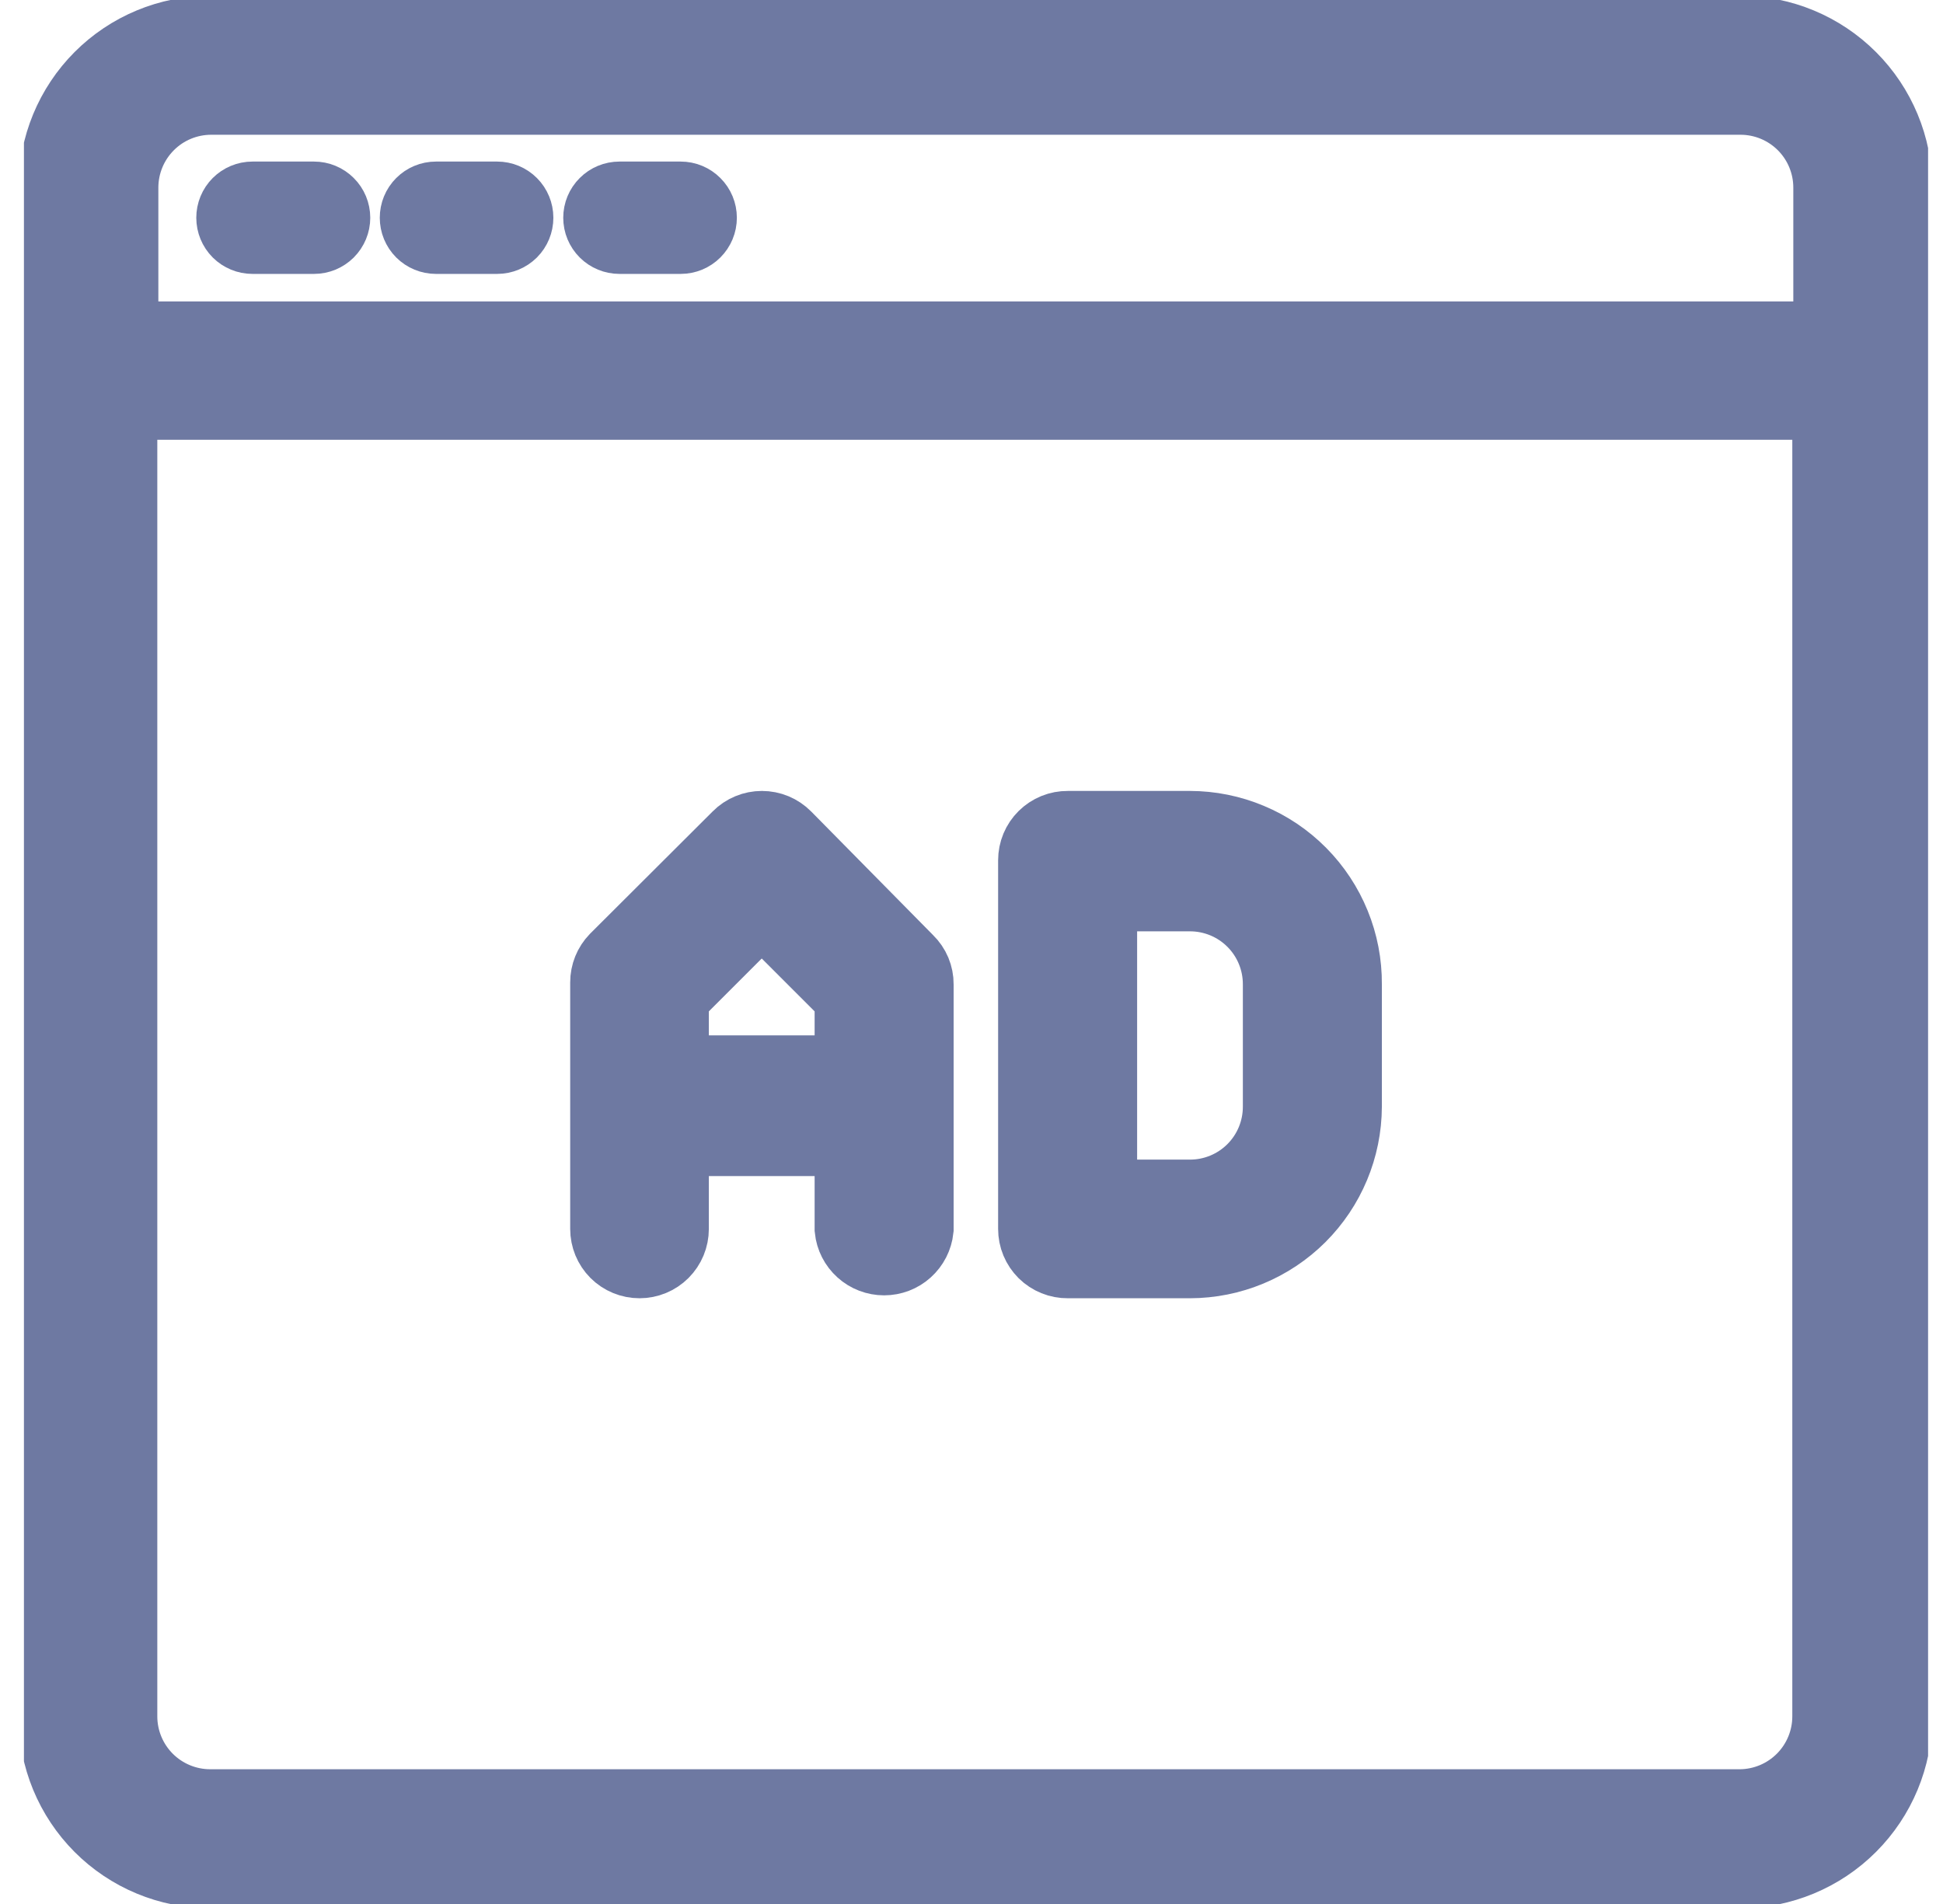
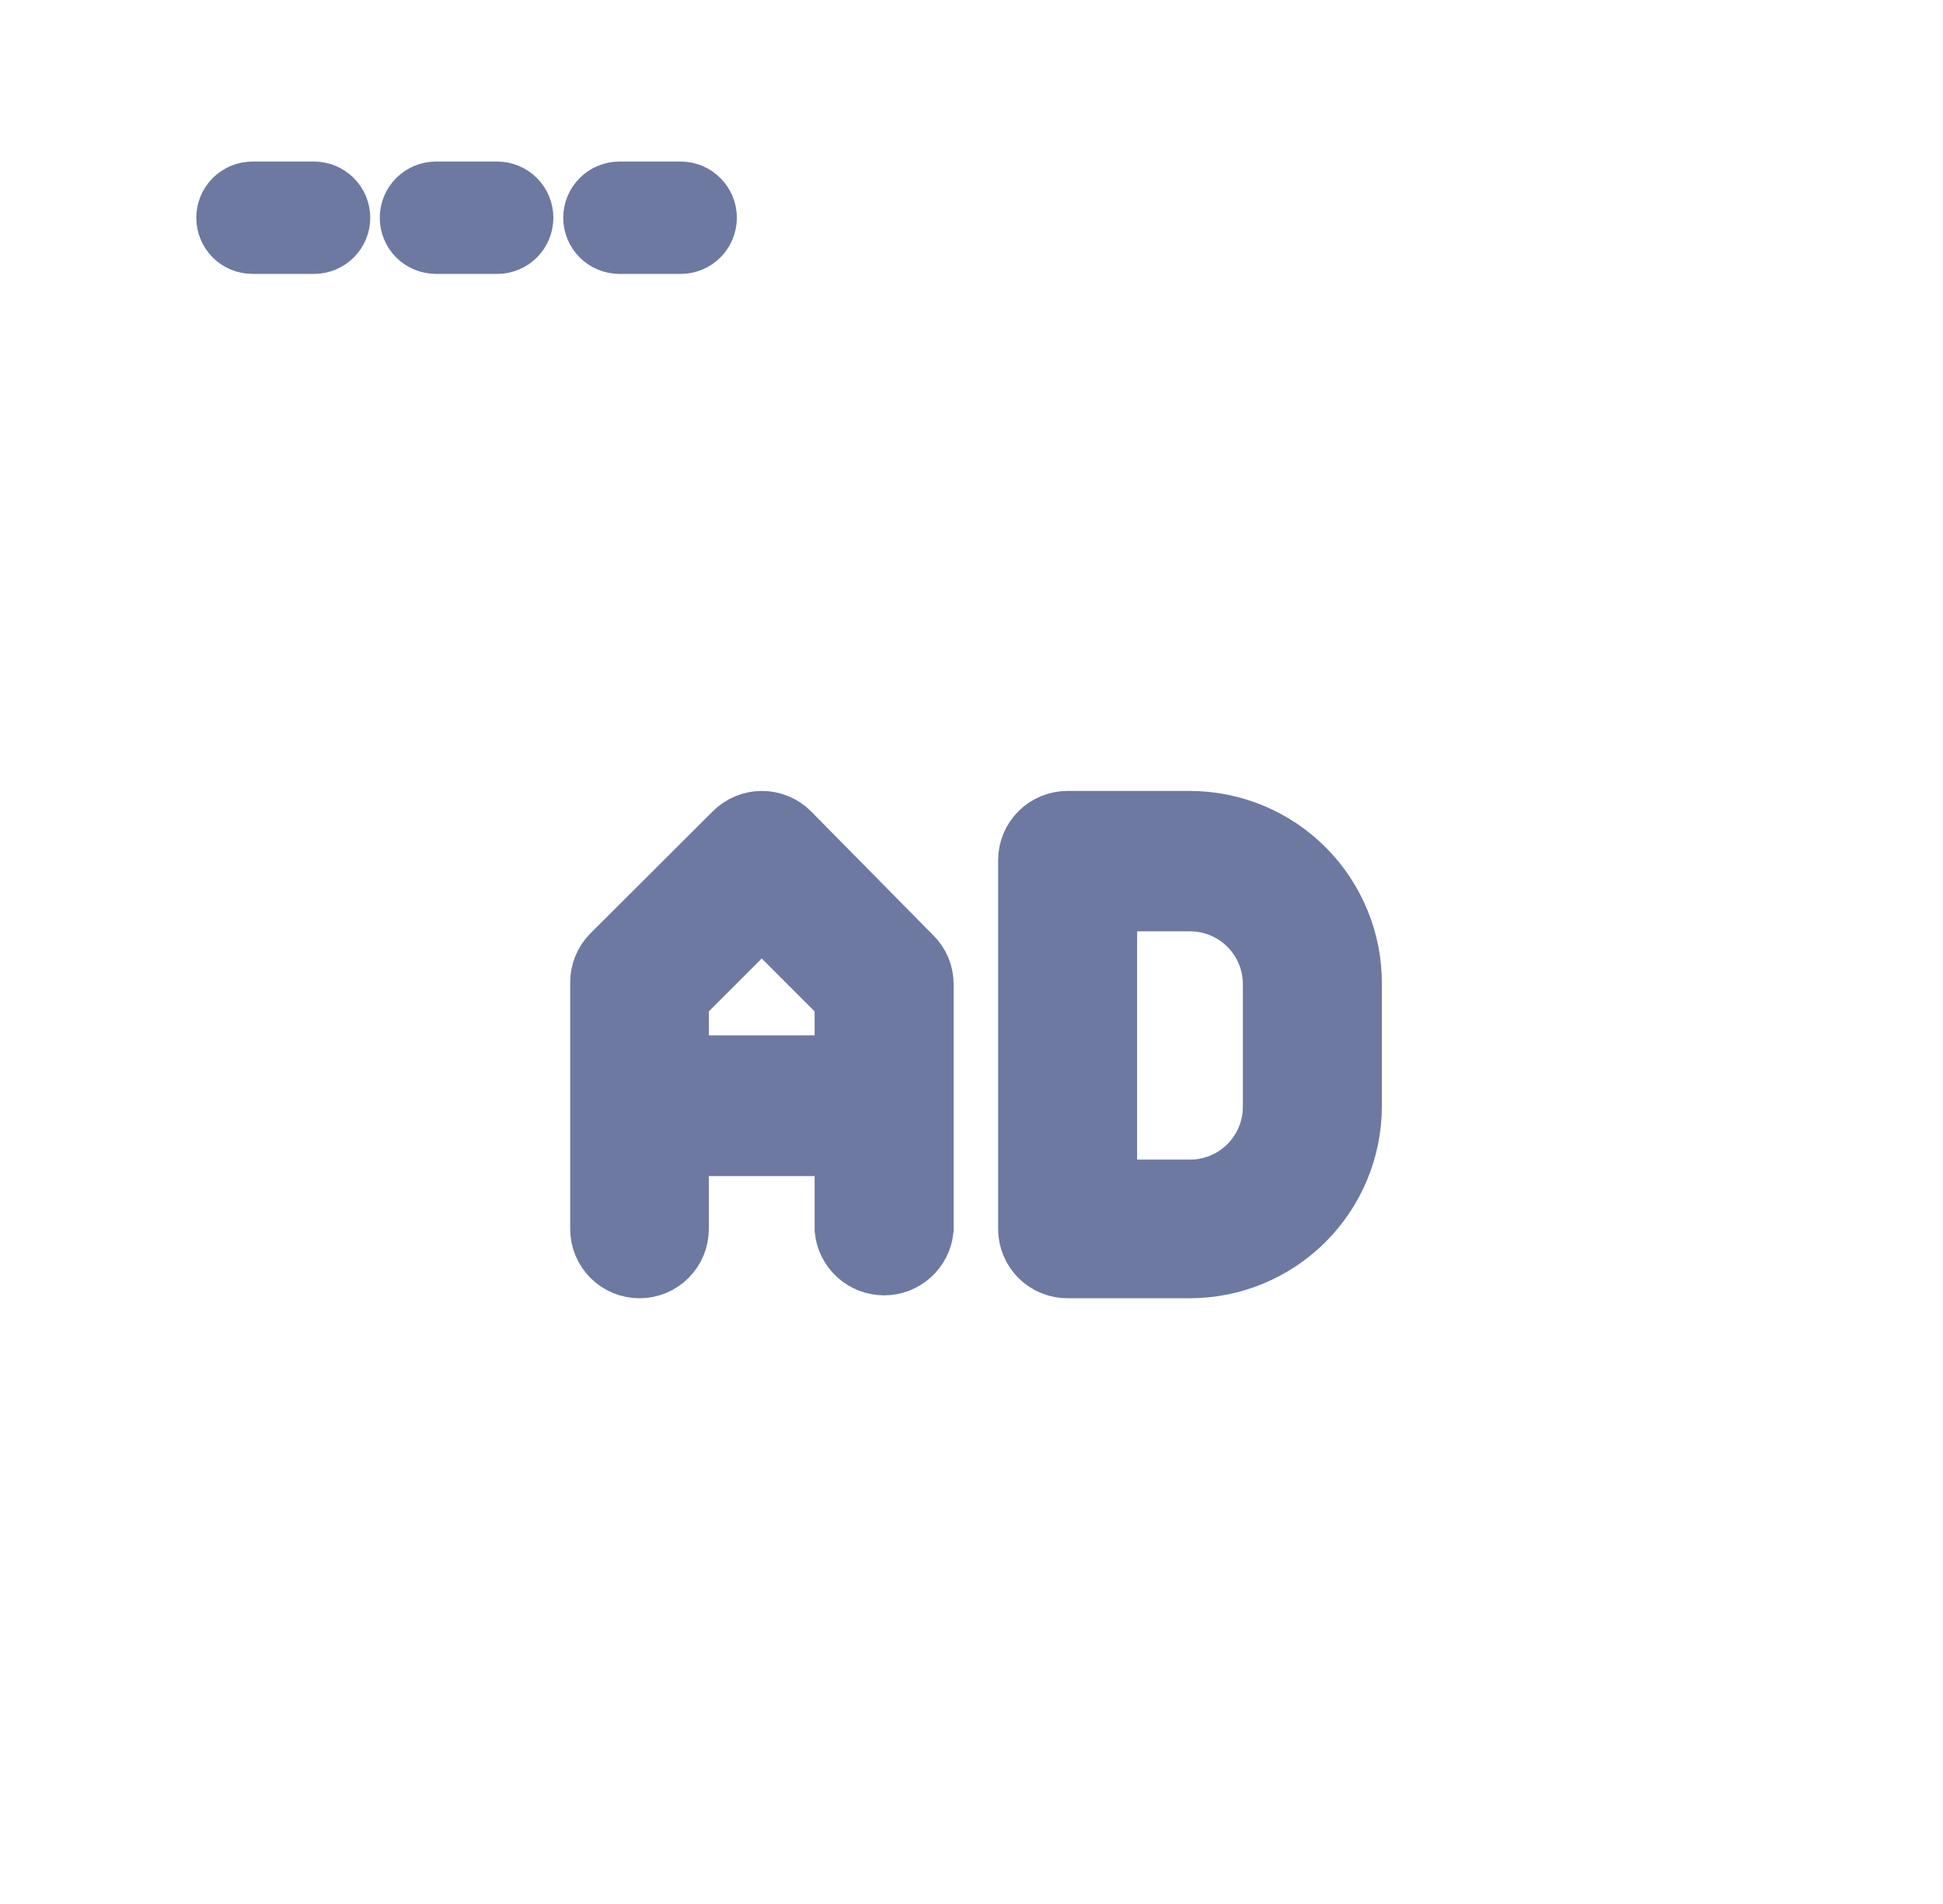
<svg xmlns="http://www.w3.org/2000/svg" width="50" height="49" viewBox="0 0 50 49" fill="none">
  <g clip-path="url(#clip0_392_2184)">
-     <path d="M44.788 0.891H5.409C4.893 0.891 4.381 0.993 3.904 1.191C3.427 1.389 2.993 1.679 2.628 2.045C2.263 2.411 1.974 2.845 1.777 3.322C1.58 3.8 1.479 4.312 1.48 4.829V44.171C1.479 44.688 1.58 45.2 1.777 45.678C1.974 46.155 2.263 46.589 2.628 46.955C2.993 47.321 3.427 47.611 3.904 47.809C4.381 48.007 4.893 48.109 5.409 48.109H44.788C45.831 48.107 46.831 47.691 47.569 46.953C48.307 46.215 48.723 45.215 48.725 44.171V4.829C48.723 3.785 48.307 2.785 47.569 2.047C46.831 1.309 45.831 0.893 44.788 0.891ZM3.075 4.829C3.075 4.203 3.324 3.602 3.767 3.159C4.209 2.716 4.81 2.468 5.436 2.468H44.788C45.414 2.468 46.014 2.716 46.457 3.159C46.9 3.602 47.148 4.203 47.148 4.829V8.758H3.075V4.829ZM44.788 46.532H5.409C4.783 46.532 4.183 46.283 3.74 45.841C3.297 45.398 3.048 44.797 3.048 44.171V10.317H47.122V44.171C47.122 44.793 46.877 45.389 46.44 45.831C46.003 46.273 45.409 46.525 44.788 46.532Z" fill="#6E79A2" stroke="#6E79A2" stroke-width="2" stroke-miterlimit="10" />
    <path d="M6.496 6.049C6.378 6.049 6.265 6.002 6.181 5.919C6.098 5.835 6.051 5.722 6.051 5.604C6.051 5.486 6.098 5.372 6.181 5.289C6.265 5.205 6.378 5.158 6.496 5.158H8.082C8.2 5.158 8.313 5.205 8.397 5.289C8.481 5.372 8.528 5.486 8.528 5.604C8.528 5.722 8.481 5.835 8.397 5.919C8.313 6.002 8.2 6.049 8.082 6.049H6.496Z" fill="#6E79A2" stroke="#6E79A2" stroke-width="2" stroke-miterlimit="10" />
    <path d="M11.218 6.049C11.1 6.049 10.986 6.002 10.903 5.919C10.819 5.835 10.773 5.722 10.773 5.604C10.773 5.486 10.819 5.372 10.903 5.289C10.986 5.205 11.1 5.158 11.218 5.158H12.795C12.913 5.158 13.026 5.205 13.11 5.289C13.193 5.372 13.24 5.486 13.24 5.604C13.24 5.722 13.193 5.835 13.11 5.919C13.026 6.002 12.913 6.049 12.795 6.049H11.218Z" fill="#6E79A2" stroke="#6E79A2" stroke-width="2" stroke-miterlimit="10" />
    <path d="M15.94 6.049C15.822 6.049 15.708 6.002 15.625 5.919C15.541 5.835 15.494 5.722 15.494 5.604C15.494 5.486 15.541 5.372 15.625 5.289C15.708 5.205 15.822 5.158 15.94 5.158H17.517C17.635 5.158 17.748 5.205 17.831 5.289C17.915 5.372 17.962 5.486 17.962 5.604C17.962 5.722 17.915 5.835 17.831 5.919C17.748 6.002 17.635 6.049 17.517 6.049H15.94Z" fill="#6E79A2" stroke="#6E79A2" stroke-width="2" stroke-miterlimit="10" />
    <path d="M20.163 21.587C20.09 21.513 20.003 21.455 19.908 21.415C19.812 21.375 19.71 21.355 19.606 21.355C19.503 21.355 19.4 21.375 19.305 21.415C19.209 21.455 19.122 21.513 19.049 21.587L15.896 24.732C15.752 24.88 15.672 25.078 15.673 25.284V31.627C15.673 31.835 15.755 32.035 15.902 32.182C16.049 32.329 16.249 32.411 16.457 32.411C16.665 32.411 16.864 32.329 17.011 32.182C17.158 32.035 17.241 31.835 17.241 31.627V29.266H21.963V31.627C21.983 31.822 22.075 32.002 22.221 32.133C22.366 32.264 22.555 32.336 22.751 32.336C22.947 32.336 23.136 32.264 23.281 32.133C23.427 32.002 23.519 31.822 23.54 31.627V25.329C23.541 25.226 23.52 25.124 23.481 25.029C23.441 24.934 23.382 24.848 23.308 24.776L20.163 21.587ZM17.241 27.645V25.614L19.602 23.253L21.963 25.614V27.645H17.241Z" fill="#6E79A2" stroke="#6E79A2" stroke-width="2" stroke-miterlimit="10" />
    <path d="M30.622 21.355H27.477C27.374 21.354 27.271 21.373 27.175 21.412C27.079 21.451 26.991 21.509 26.917 21.582C26.844 21.654 26.785 21.741 26.745 21.837C26.705 21.933 26.685 22.035 26.685 22.139V31.627C26.685 31.731 26.705 31.834 26.745 31.929C26.785 32.025 26.844 32.112 26.917 32.185C26.991 32.258 27.079 32.315 27.175 32.354C27.271 32.393 27.374 32.412 27.477 32.411H30.622C31.665 32.409 32.663 31.994 33.401 31.259C34.139 30.522 34.556 29.524 34.56 28.482V25.329C34.564 24.809 34.465 24.293 34.268 23.812C34.072 23.331 33.783 22.893 33.417 22.524C33.051 22.154 32.616 21.861 32.136 21.661C31.657 21.46 31.142 21.356 30.622 21.355ZM32.983 28.482C32.983 29.108 32.735 29.709 32.292 30.152C31.849 30.595 31.248 30.843 30.622 30.843H28.262V22.968H30.622C31.248 22.968 31.849 23.216 32.292 23.659C32.735 24.102 32.983 24.702 32.983 25.329V28.482Z" fill="#6E79A2" stroke="#6E79A2" stroke-width="2" stroke-miterlimit="10" />
  </g>
  <defs>
    <clipPath id="clip0_392_2184">
      <rect width="49" height="49" fill="white" transform="translate(0.616)" />
    </clipPath>
  </defs>
</svg>